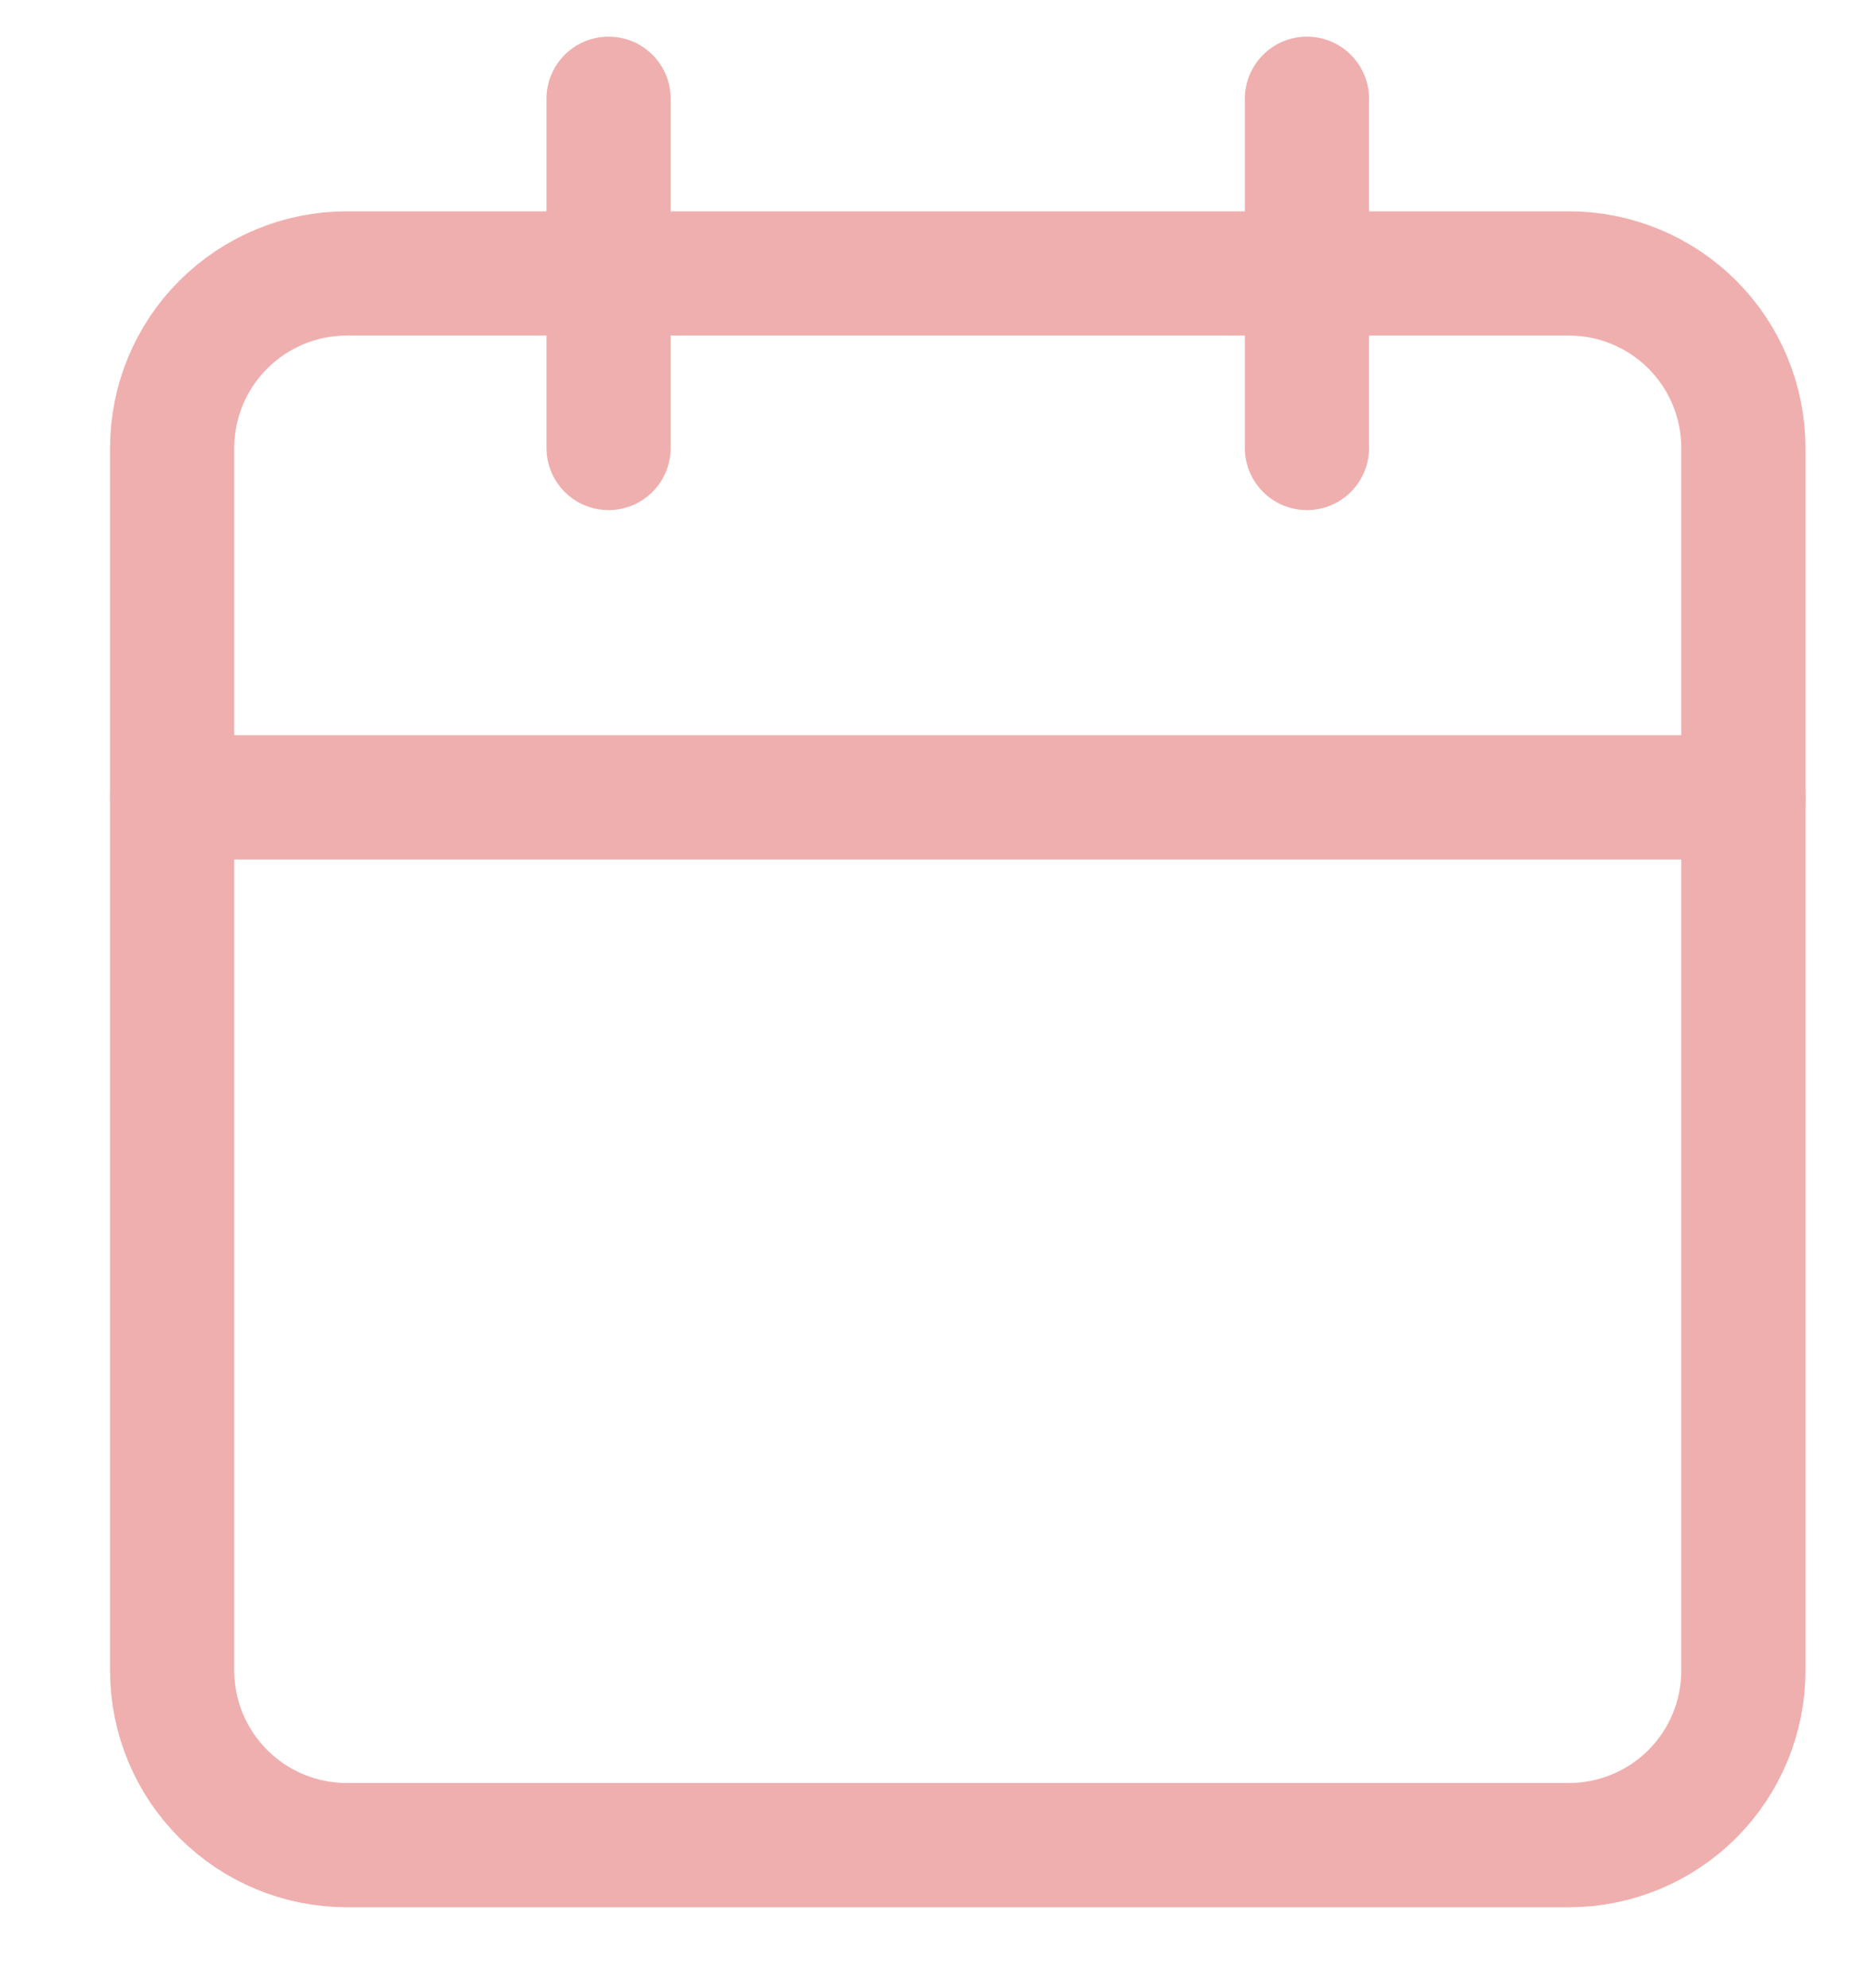
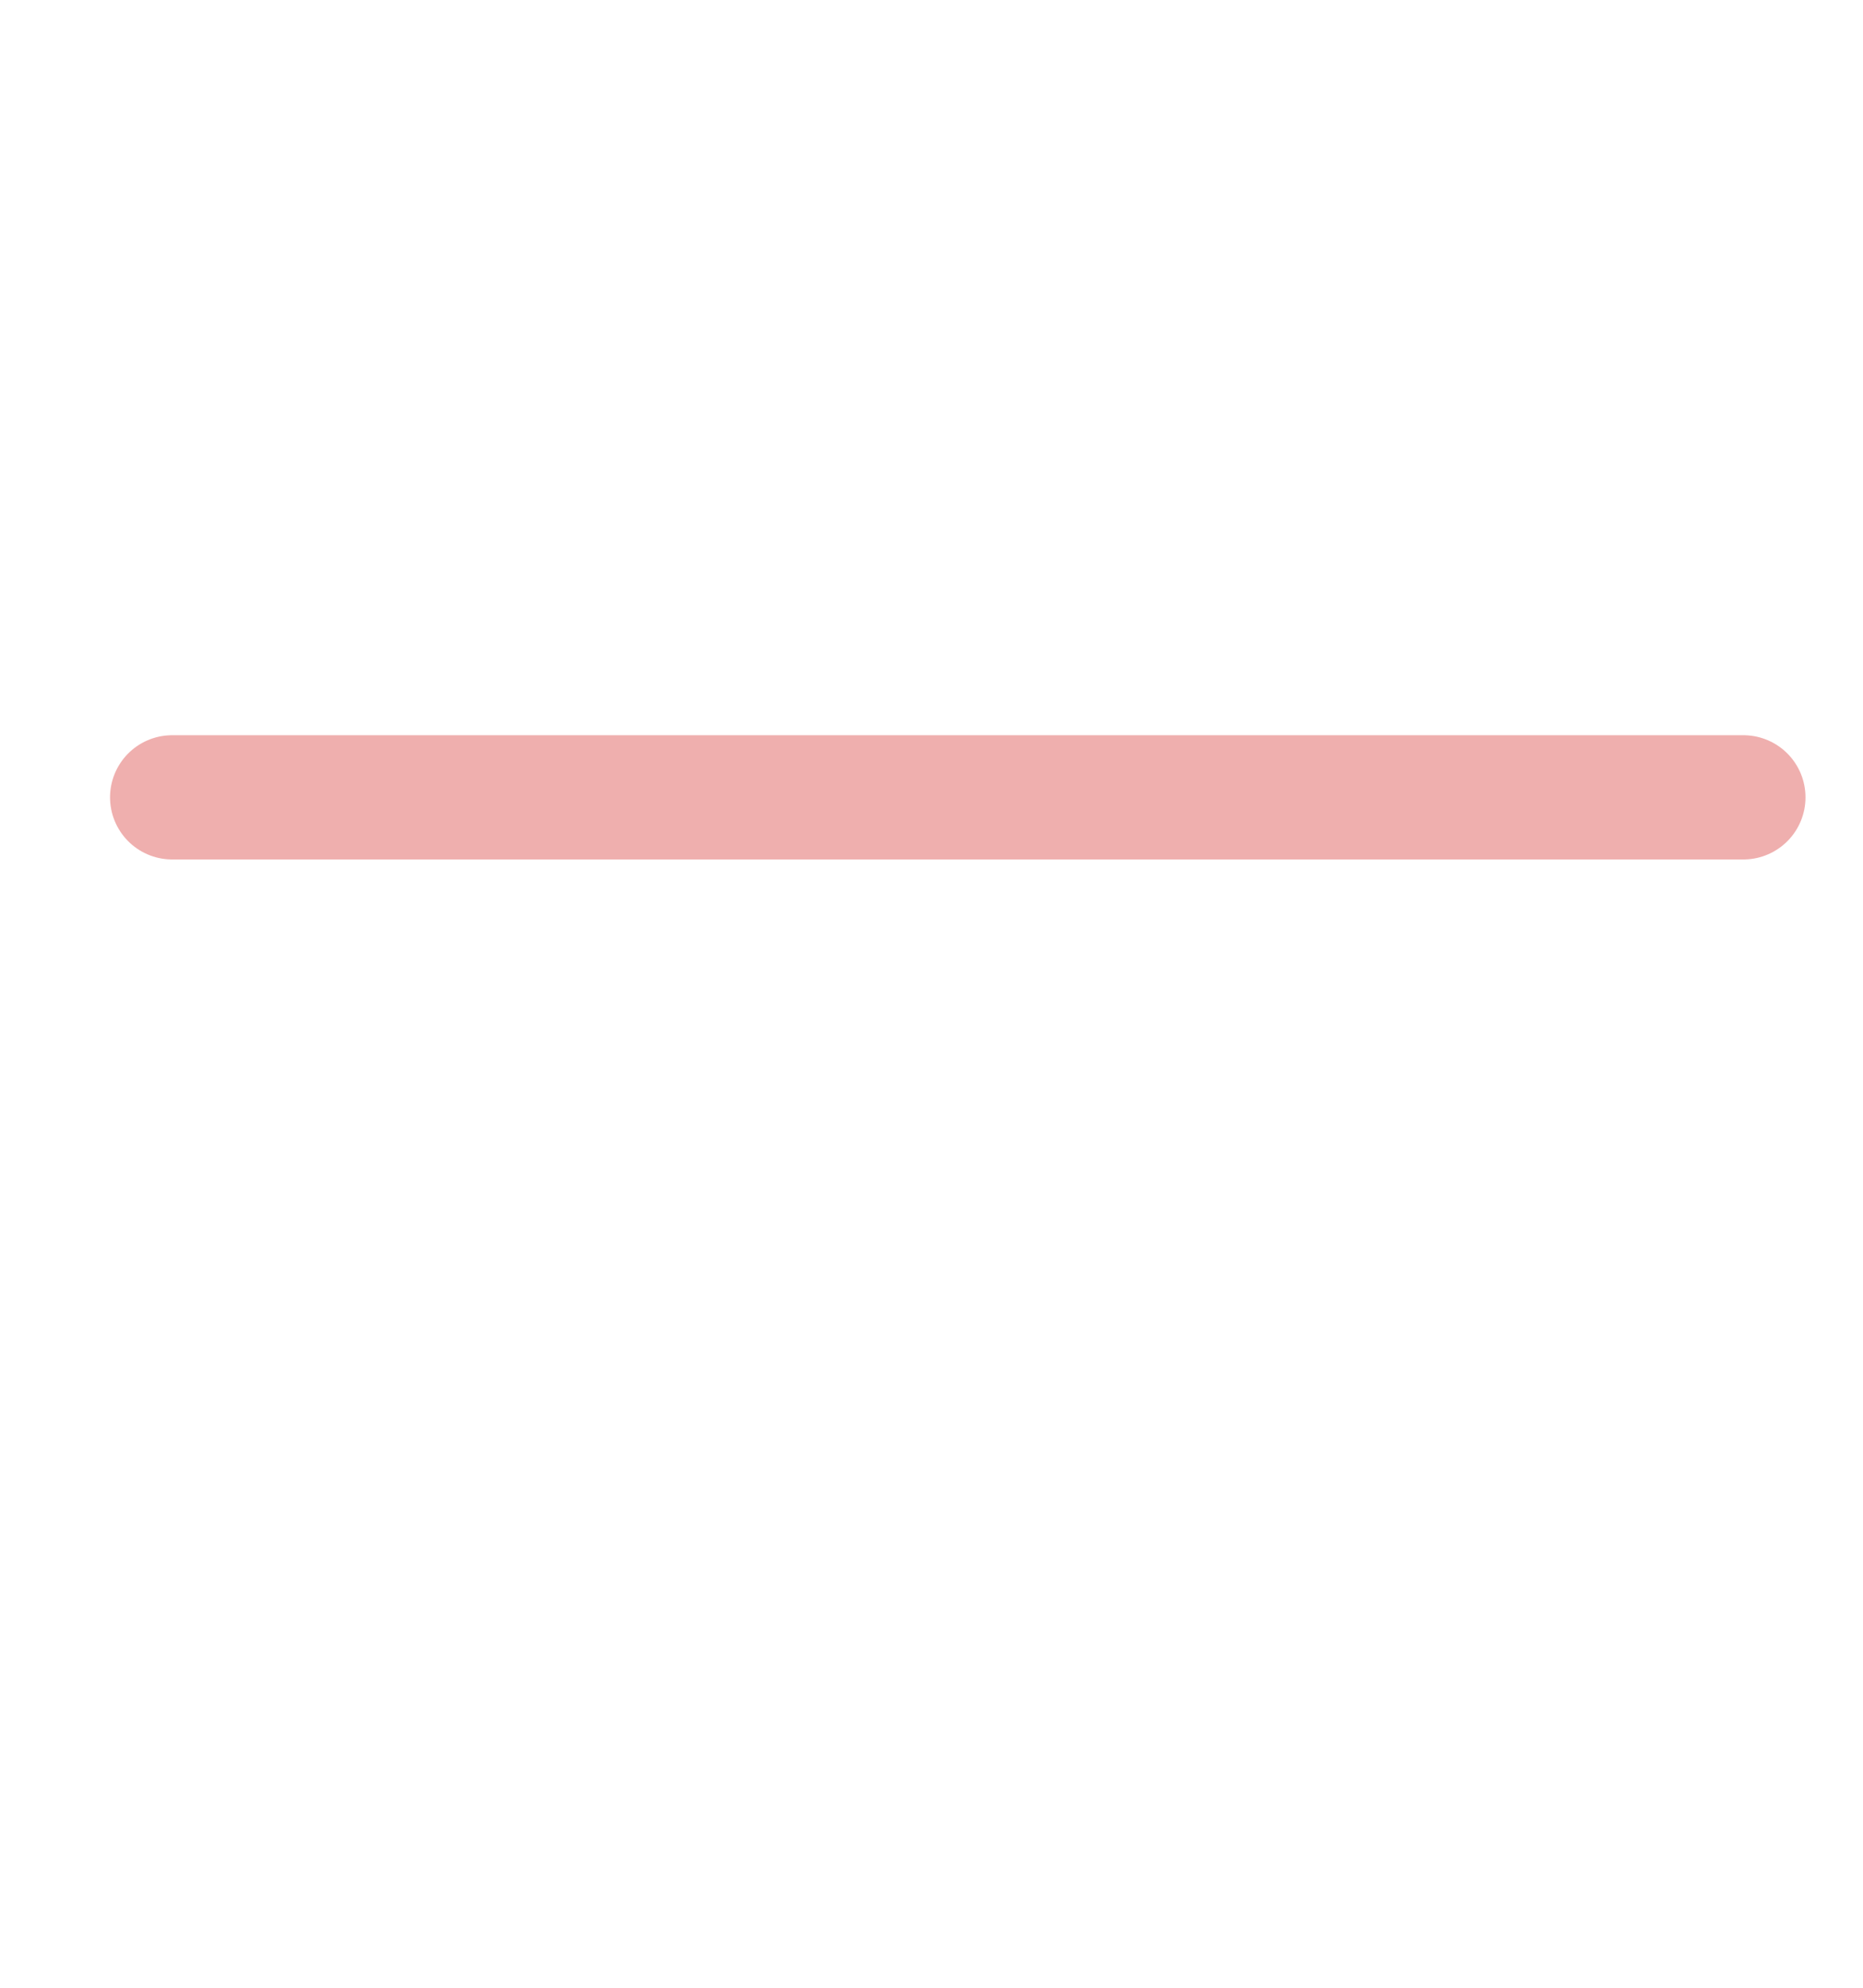
<svg xmlns="http://www.w3.org/2000/svg" width="15" height="16" viewBox="0 0 15 16" fill="none">
-   <path d="M1.386 3.607C1.386 3.234 1.534 2.876 1.798 2.613C2.062 2.349 2.419 2.201 2.792 2.201H12.632C13.004 2.201 13.362 2.349 13.626 2.613C13.889 2.876 14.037 3.234 14.037 3.607V13.446C14.037 13.819 13.889 14.177 13.626 14.44C13.362 14.704 13.004 14.852 12.632 14.852H2.792C2.419 14.852 2.062 14.704 1.798 14.44C1.534 14.177 1.386 13.819 1.386 13.446V3.607Z" stroke="#EFAFAE" stroke-linecap="round" stroke-linejoin="round" />
  <path d="M1.386 6.418H14.037" stroke="#EFAFAE" stroke-linecap="round" stroke-linejoin="round" />
-   <path d="M10.523 0.795V3.606" stroke="#EFAFAE" stroke-linecap="round" stroke-linejoin="round" />
-   <path d="M4.9 0.795V3.606" stroke="#EFAFAE" stroke-linecap="round" stroke-linejoin="round" />
</svg>